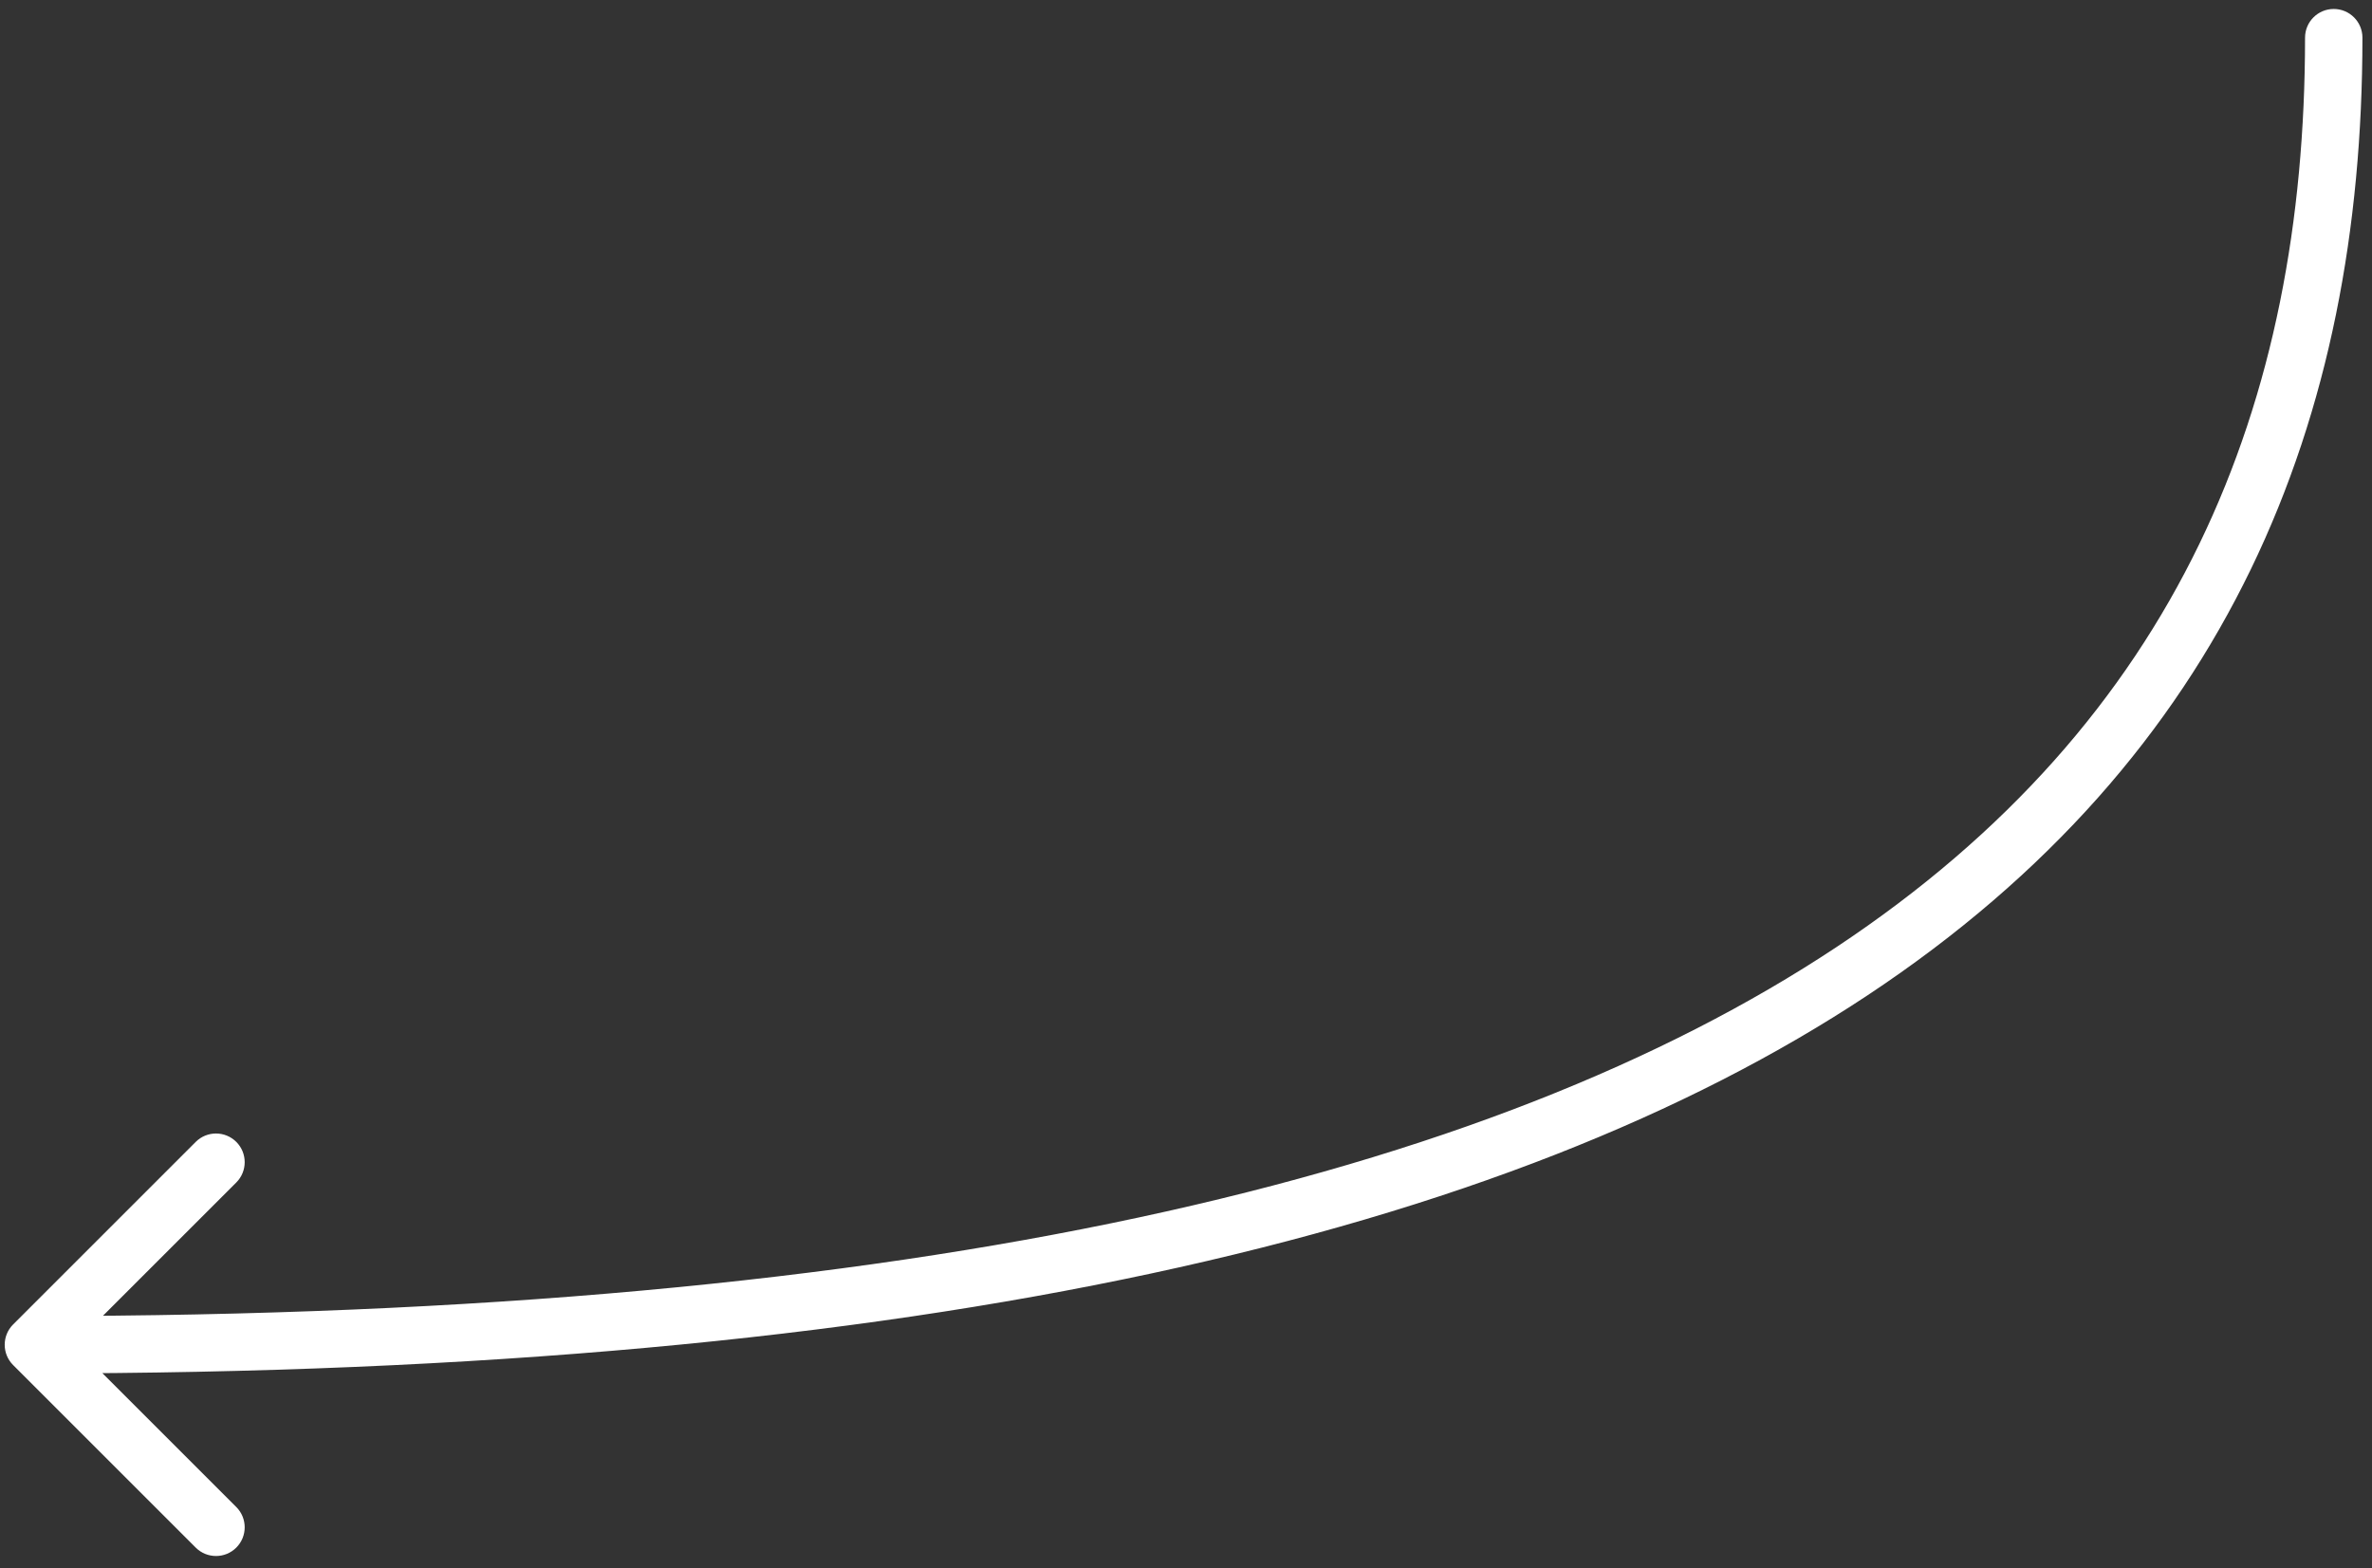
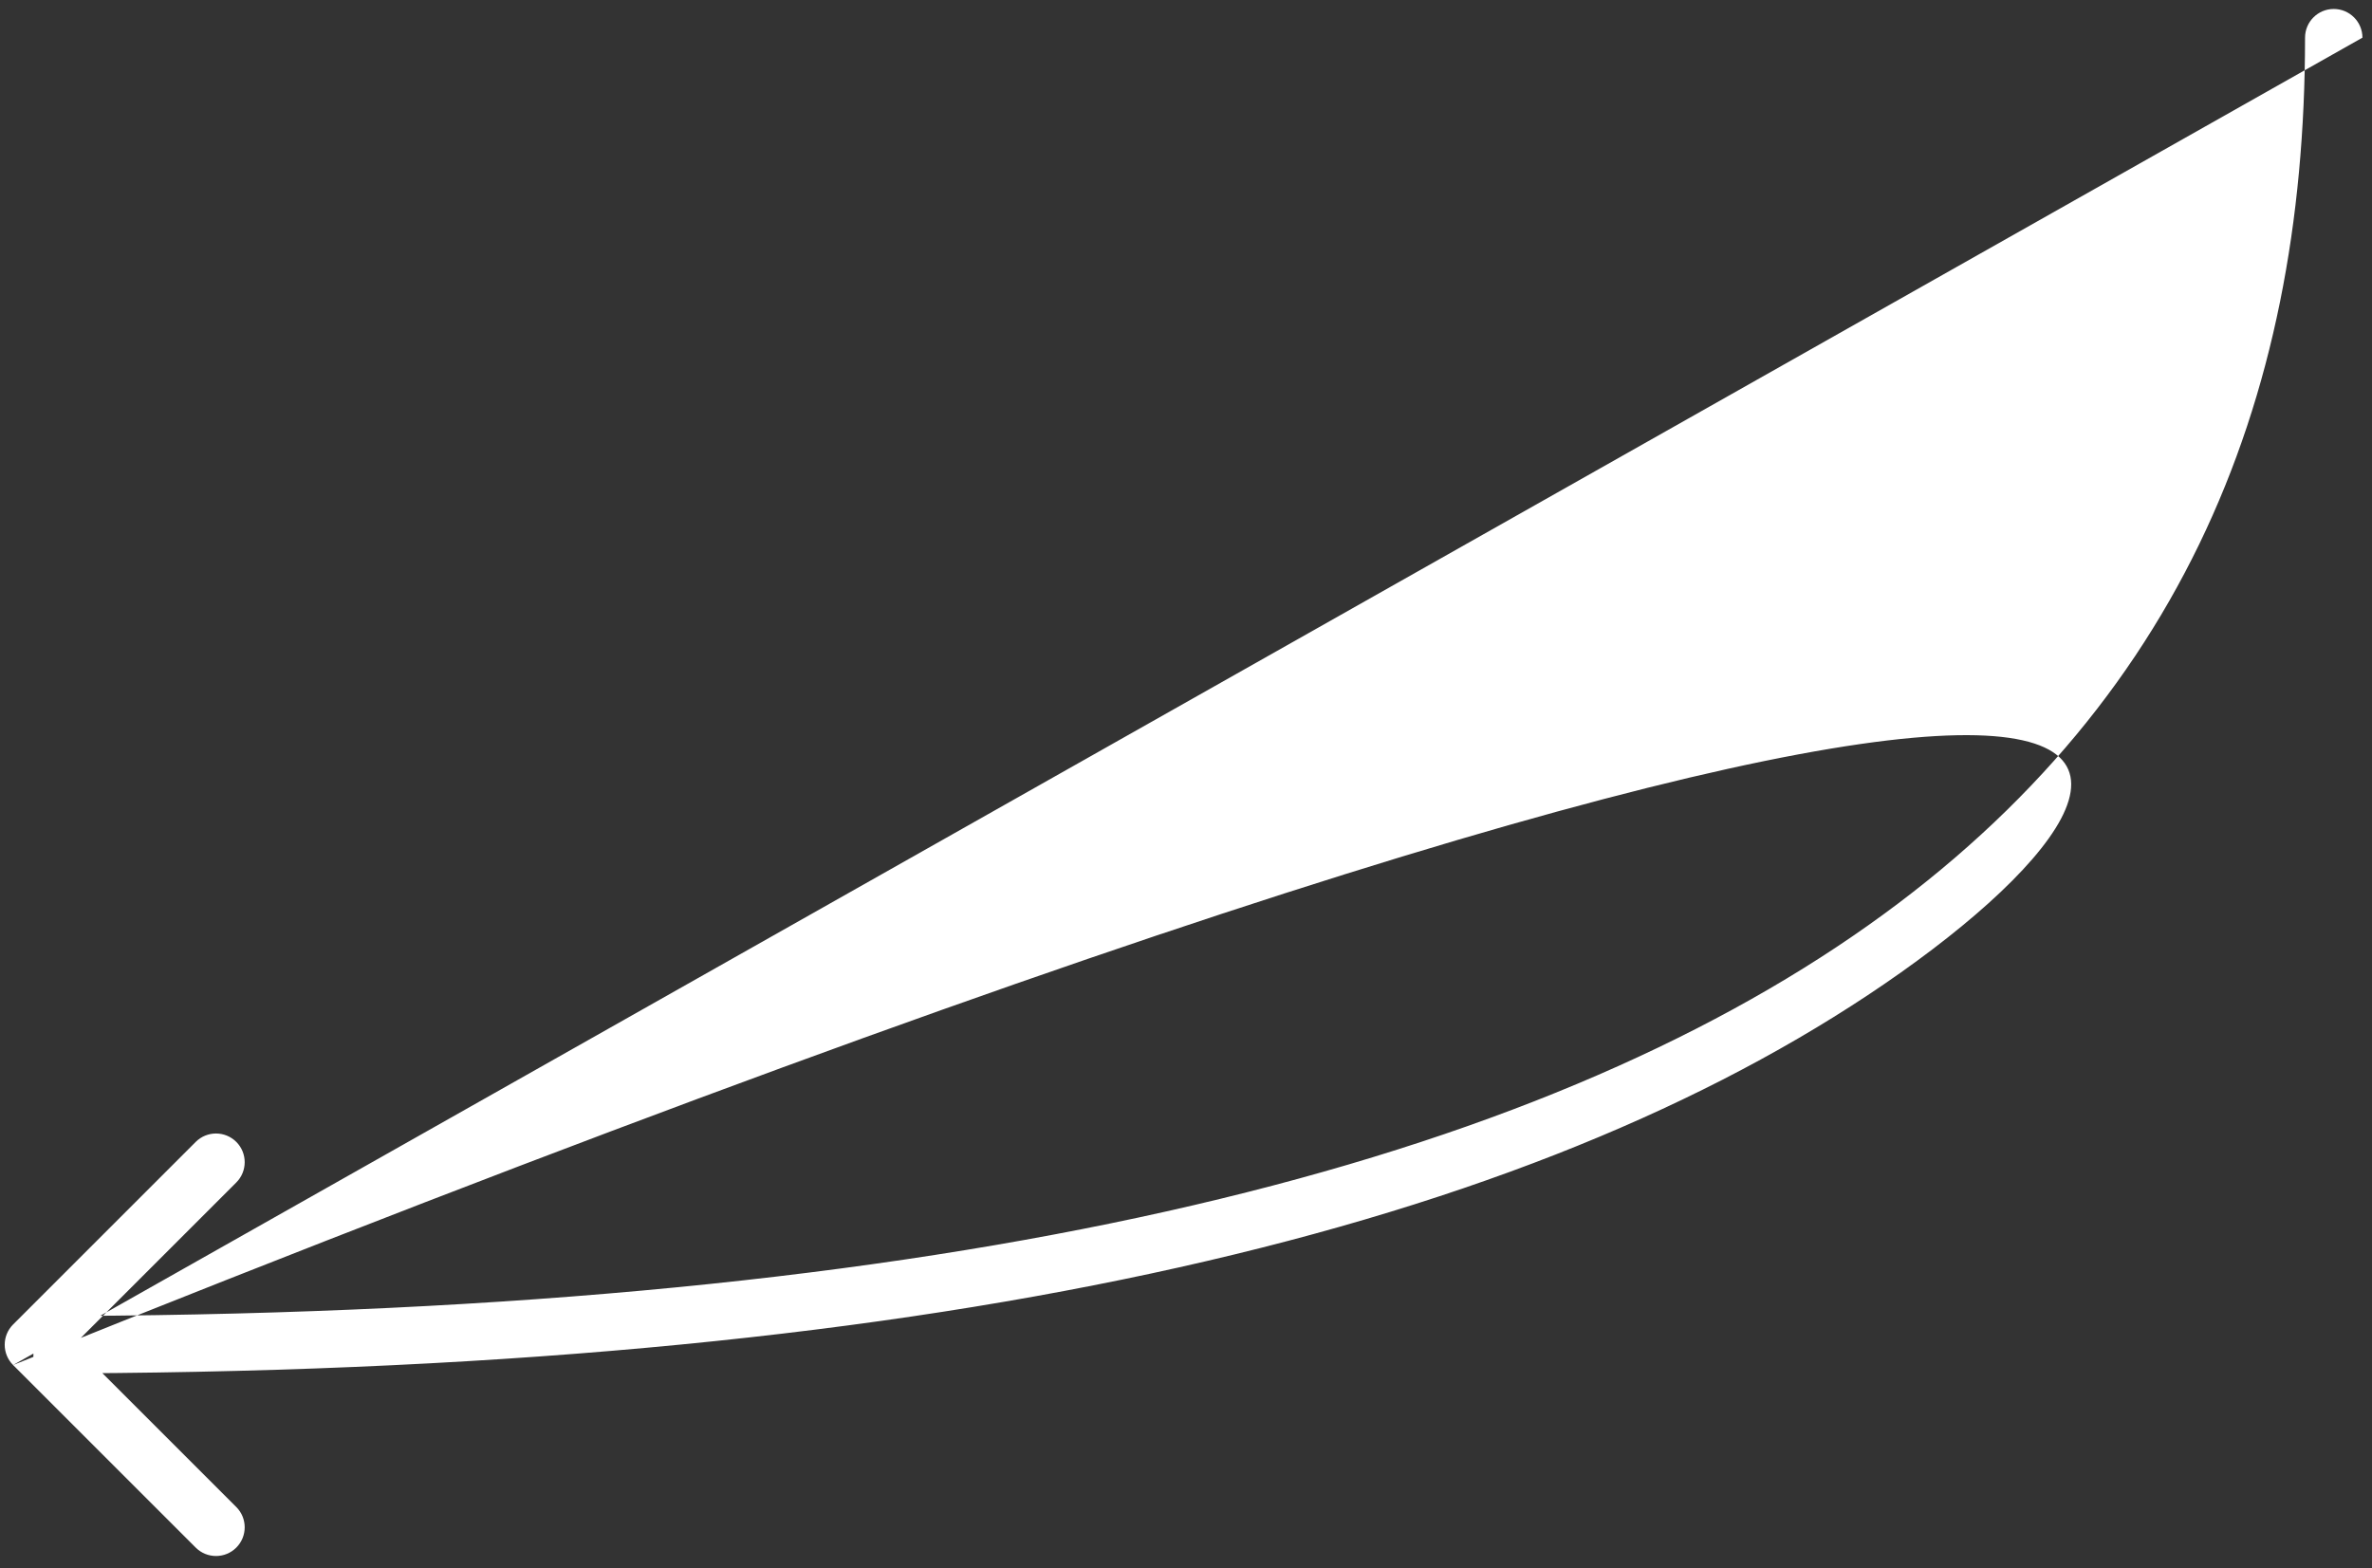
<svg xmlns="http://www.w3.org/2000/svg" width="124" height="82" viewBox="0 0 124 82" fill="none">
  <rect x="0" y="0" width="124" height="82" fill="#333333" stroke="none" />
-   <path d="M120.5 1.969C120.5 1.141 121.172 0.469 122 0.469C122.829 0.469 123.5 1.141 123.5 1.969L120.5 1.969ZM0.685 71.376C0.1 70.79 0.1 69.841 0.685 69.255L10.231 59.709C10.817 59.123 11.767 59.123 12.353 59.709C12.938 60.295 12.938 61.244 12.353 61.83L3.867 70.315L12.353 78.801C12.938 79.386 12.938 80.336 12.353 80.922C11.767 81.508 10.817 81.508 10.231 80.922L0.685 71.376ZM123.5 1.969C123.498 21.89 116.558 39.494 97.65 52.029C78.869 64.481 48.449 71.815 1.746 71.815V68.815C48.244 68.815 77.948 61.492 95.993 49.529C113.911 37.649 120.498 21.079 120.5 1.969L123.5 1.969Z" fill="white" />
+   <path d="M120.5 1.969C120.5 1.141 121.172 0.469 122 0.469C122.829 0.469 123.5 1.141 123.5 1.969L120.5 1.969ZM0.685 71.376C0.1 70.79 0.1 69.841 0.685 69.255L10.231 59.709C10.817 59.123 11.767 59.123 12.353 59.709C12.938 60.295 12.938 61.244 12.353 61.83L3.867 70.315L12.353 78.801C12.938 79.386 12.938 80.336 12.353 80.922C11.767 81.508 10.817 81.508 10.231 80.922L0.685 71.376ZC123.498 21.89 116.558 39.494 97.65 52.029C78.869 64.481 48.449 71.815 1.746 71.815V68.815C48.244 68.815 77.948 61.492 95.993 49.529C113.911 37.649 120.498 21.079 120.5 1.969L123.5 1.969Z" fill="white" />
</svg>